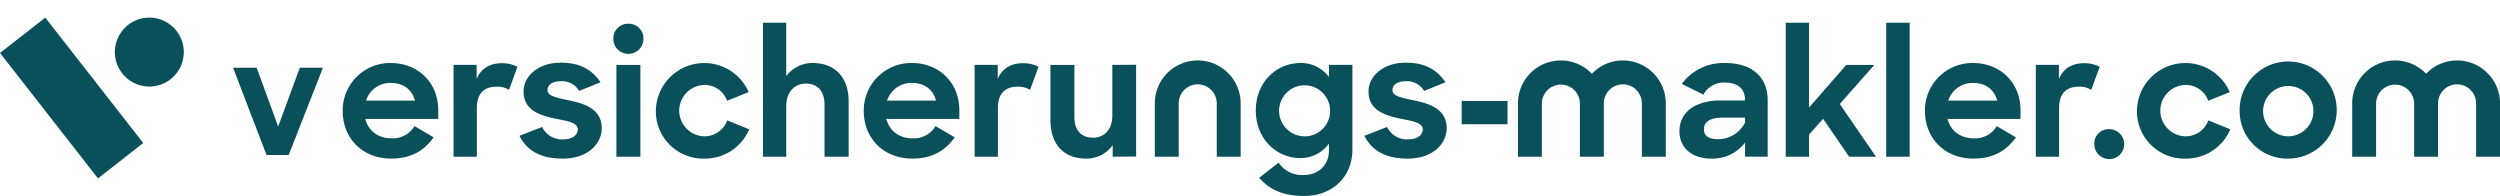
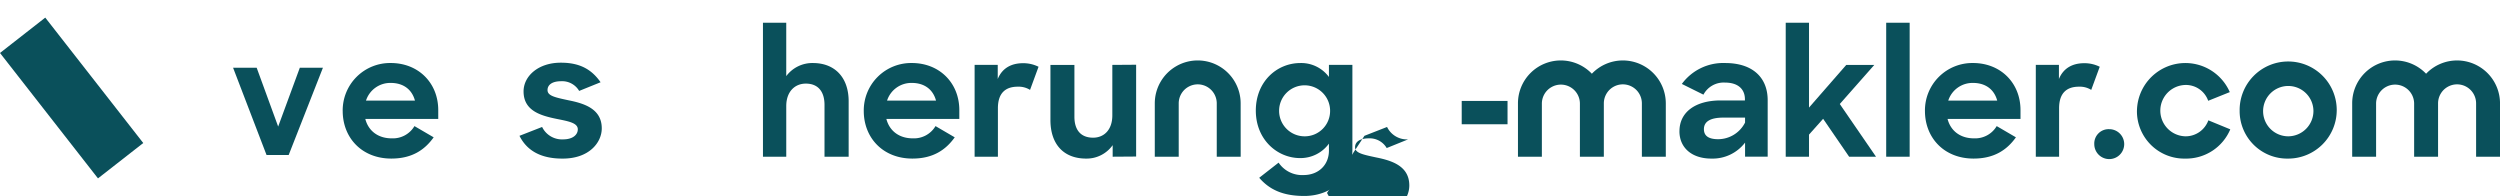
<svg xmlns="http://www.w3.org/2000/svg" width="700" height="54.878">
  <defs>
    <clipPath id="a">
      <path fill="none" d="M0 0h700v54.878H0z" data-name="Rectangle 2860" />
    </clipPath>
  </defs>
  <g data-name="Group 23090">
    <path fill="#0a505b" d="M65.264 18.969h6.605l6.017 16.468 6.063-16.468h6.469l-9.587 24.43h-6.2Z" data-name="Path 15953" />
    <g data-name="Group 23091">
      <g fill="#0a505b" clip-path="url(#a)" data-name="Group 23090">
        <path d="M95.953 31.07a13.271 13.271 0 0 1 13.473-13.425c7.712 0 13.282 5.57 13.282 13.187v2.476h-20.42c.857 3.332 3.571 5.427 7.379 5.427a7.009 7.009 0 0 0 6.38-3.428l5.379 3.142c-2.571 3.618-6.189 5.951-11.854 5.951-8.283 0-13.615-5.856-13.615-13.33m6.522-2.9h13.709c-.857-3.19-3.333-4.951-6.76-4.951a7.147 7.147 0 0 0-6.951 4.951" data-name="Path 15954" />
-         <path d="M126.99 18.172h6.475v3.952c1.238-3.047 3.809-4.428 7.093-4.428a9.542 9.542 0 0 1 4.332 1l-2.376 6.475a6.018 6.018 0 0 0-3.428-.9c-3.38 0-5.57 1.713-5.57 6.046V43.88h-6.522Z" data-name="Path 15955" />
        <path d="m145.46 38.025 6.331-2.475a6.172 6.172 0 0 0 5.9 3.475c2.667 0 4.094-1.285 4.094-2.808 0-1.857-2.761-2.285-6.046-2.952-4.332-.9-9.14-2.238-9.14-7.665 0-4.332 4.189-8.094 10.52-8.045 5.428 0 8.665 2.047 11.045 5.474l-6 2.428a5.506 5.506 0 0 0-5.047-2.713c-2.57 0-3.809 1.048-3.809 2.475 0 1.619 2.1 2.048 5.857 2.857 4.284.857 9.33 2.333 9.33 7.855 0 4-3.57 8.522-11.045 8.474-6.093 0-9.949-2.285-12-6.38" data-name="Path 15956" />
-         <path d="M175.926 6.652a4.087 4.087 0 0 1 4.237 4.285 4.214 4.214 0 0 1-8.427 0 4.1 4.1 0 0 1 4.19-4.285m-3.333 11.521h6.713v25.711h-6.713Z" data-name="Path 15957" />
-         <path d="M183.637 31.027a13.563 13.563 0 0 1 25.993-5.237l-6.046 2.429a6.62 6.62 0 0 0-6.379-4.428 7.19 7.19 0 0 0 .047 14.377 6.765 6.765 0 0 0 6.38-4.475l6.141 2.524a13.411 13.411 0 0 1-12.616 8.188 13.242 13.242 0 0 1-13.52-13.377" data-name="Path 15958" />
        <path d="M213.627 6.366h6.522v14.949a9.115 9.115 0 0 1 7.474-3.666c6.093 0 10 4 10 10.711v15.52h-6.76V29.36c0-3.665-1.761-5.951-5.237-5.951-3.095 0-5.474 2.285-5.474 6.284V43.88h-6.522Z" data-name="Path 15959" />
        <path d="M241.854 31.07a13.271 13.271 0 0 1 13.473-13.425c7.712 0 13.282 5.57 13.282 13.187v2.476h-20.424c.857 3.332 3.57 5.427 7.379 5.427a7.009 7.009 0 0 0 6.38-3.428l5.379 3.142c-2.571 3.618-6.189 5.951-11.854 5.951-8.283 0-13.615-5.856-13.615-13.33m6.522-2.9h13.711c-.857-3.19-3.333-4.951-6.76-4.951a7.147 7.147 0 0 0-6.951 4.951" data-name="Path 15960" />
        <path d="M272.892 18.172h6.475v3.952c1.238-3.047 3.809-4.428 7.093-4.428a9.542 9.542 0 0 1 4.332 1l-2.38 6.475a6.018 6.018 0 0 0-3.428-.9c-3.38 0-5.57 1.713-5.57 6.046V43.88h-6.522Z" data-name="Path 15961" />
        <path d="M294.122 33.597V18.173h6.713v14.52c0 3.618 1.713 5.857 5.236 5.857 3.095 0 5.38-2.239 5.38-6.237v-14.14l6.664-.047v25.706l-6.569.047v-3.236a8.919 8.919 0 0 1-7.426 3.76c-6.332 0-10-4.047-10-10.807" data-name="Path 15962" />
        <path d="M351.627 30.98c0-8.141 5.9-13.33 12.473-13.33a9.662 9.662 0 0 1 8 3.9v-3.38h6.569v23.8c0 7.475-5.57 12.9-13.473 12.9-5.856 0-9.711-1.714-12.616-5.094l5.428-4.237a7.915 7.915 0 0 0 7 3.475c4.142 0 7.093-2.808 7.093-6.855v-1.944a9.837 9.837 0 0 1-8.094 4.047c-6.331 0-12.377-5.141-12.377-13.282m20.8-.047a7.141 7.141 0 1 0-7.146 7.237 7.094 7.094 0 0 0 7.142-7.236" data-name="Path 15963" />
-         <path d="m382.044 38.025 6.332-2.475a6.171 6.171 0 0 0 5.9 3.475c2.666 0 4.094-1.285 4.094-2.808 0-1.857-2.762-2.285-6.046-2.952-4.332-.9-9.14-2.238-9.14-7.665 0-4.332 4.189-8.094 10.52-8.045 5.428 0 8.665 2.047 11.045 5.474l-6 2.428a5.505 5.505 0 0 0-5.047-2.713c-2.57 0-3.808 1.048-3.808 2.475 0 1.619 2.095 2.048 5.856 2.857 4.285.857 9.33 2.333 9.33 7.855 0 4-3.57 8.522-11.044 8.474-6.094 0-9.95-2.285-12-6.38" data-name="Path 15964" />
+         <path d="m382.044 38.025 6.332-2.475a6.171 6.171 0 0 0 5.9 3.475l-6 2.428a5.505 5.505 0 0 0-5.047-2.713c-2.57 0-3.808 1.048-3.808 2.475 0 1.619 2.095 2.048 5.856 2.857 4.285.857 9.33 2.333 9.33 7.855 0 4-3.57 8.522-11.044 8.474-6.094 0-9.95-2.285-12-6.38" data-name="Path 15964" />
        <path d="M409.279 28.261h12.83v6.532h-12.83z" data-name="Rectangle 2857" />
        <path d="M470.25 36.739c0-5.332 4.427-8.617 11.568-8.617h6.76v-.332c0-2.762-1.856-4.666-5.57-4.666a6.4 6.4 0 0 0-6.046 3.38l-6.046-3a14.369 14.369 0 0 1 12.134-5.855c7.57 0 11.9 3.952 11.9 10.426v15.8h-6.332v-3.946a11.434 11.434 0 0 1-9.426 4.475c-5.617 0-8.95-3.141-8.95-7.665m18.376-2.428v-1.38h-6.046c-3.9 0-5.474 1.238-5.474 3.237 0 1.856 1.285 2.809 4 2.809a8.477 8.477 0 0 0 7.521-4.666" data-name="Path 15965" />
        <path d="m510.475 33.264-3.952 4.427v6.189h-6.522V6.366h6.522v23.757l10.431-11.95h7.854l-9.669 10.95 10.141 14.758h-7.526Z" data-name="Path 15966" />
        <path d="M528.135 6.366h6.569V43.88h-6.569z" data-name="Rectangle 2858" />
        <path d="M538.985 31.07a13.272 13.272 0 0 1 13.473-13.425c7.712 0 13.282 5.57 13.282 13.187v2.476h-20.421c.857 3.332 3.57 5.427 7.379 5.427a7.008 7.008 0 0 0 6.379-3.428l5.38 3.142c-2.571 3.618-6.189 5.951-11.855 5.951-8.283 0-13.615-5.856-13.615-13.33m6.522-2.9h13.711c-.857-3.19-3.333-4.951-6.76-4.951a7.149 7.149 0 0 0-6.951 4.951" data-name="Path 15967" />
        <path d="M570.025 18.172h6.475v3.952c1.238-3.047 3.808-4.428 7.093-4.428a9.545 9.545 0 0 1 4.332 1l-2.381 6.475a6.013 6.013 0 0 0-3.427-.9c-3.38 0-5.57 1.713-5.57 6.046V43.88h-6.522Z" data-name="Path 15968" />
        <path d="M590.542 36.168a4.189 4.189 0 1 1-4.143 4.189 4.012 4.012 0 0 1 4.143-4.189" data-name="Path 15969" />
        <path d="M598.348 31.027a13.563 13.563 0 0 1 25.993-5.237l-6.046 2.429a6.621 6.621 0 0 0-6.383-4.429 7.19 7.19 0 0 0 .047 14.377 6.766 6.766 0 0 0 6.38-4.475l6.141 2.524a13.411 13.411 0 0 1-12.616 8.188 13.242 13.242 0 0 1-13.52-13.377" data-name="Path 15970" />
        <path d="M627.1 31.027a13.594 13.594 0 1 1 13.569 13.378A13.313 13.313 0 0 1 627.1 31.027m20.662-.047a7.047 7.047 0 1 0-7.046 7.188 7.092 7.092 0 0 0 7.046-7.188" data-name="Path 15971" />
-         <path d="M41.813 24.231a9.649 9.649 0 1 1 9.649-9.649 9.649 9.649 0 0 1-9.649 9.649" data-name="Path 15972" />
        <path d="m0 14.833 12.673-9.902L40.11 40.045l-12.674 9.902z" data-name="Rectangle 2859" />
        <path d="M454.396 16.927a11.98 11.98 0 0 0-8.674 3.72 12.005 12.005 0 0 0-20.693 8.3v14.934h6.694V28.946a5.326 5.326 0 0 1 10.651 0v14.935h6.7V28.946a5.325 5.325 0 0 1 10.651 0v14.935h6.7V28.946a12.033 12.033 0 0 0-12.02-12.019" data-name="Path 15973" />
        <path d="M687.979 16.927a11.979 11.979 0 0 0-8.674 3.72 12.005 12.005 0 0 0-20.693 8.3v14.934h6.694V28.946a5.326 5.326 0 0 1 10.651 0v14.935h6.7V28.946a5.325 5.325 0 0 1 10.651 0v14.935h6.7V28.946a12.033 12.033 0 0 0-12.02-12.019" data-name="Path 15974" />
        <path d="M347.391 43.88h-6.7V28.946a5.325 5.325 0 0 0-10.651 0V43.88h-6.7V28.946a12.02 12.02 0 0 1 24.041 0Z" data-name="Path 15975" />
      </g>
    </g>
  </g>
</svg>